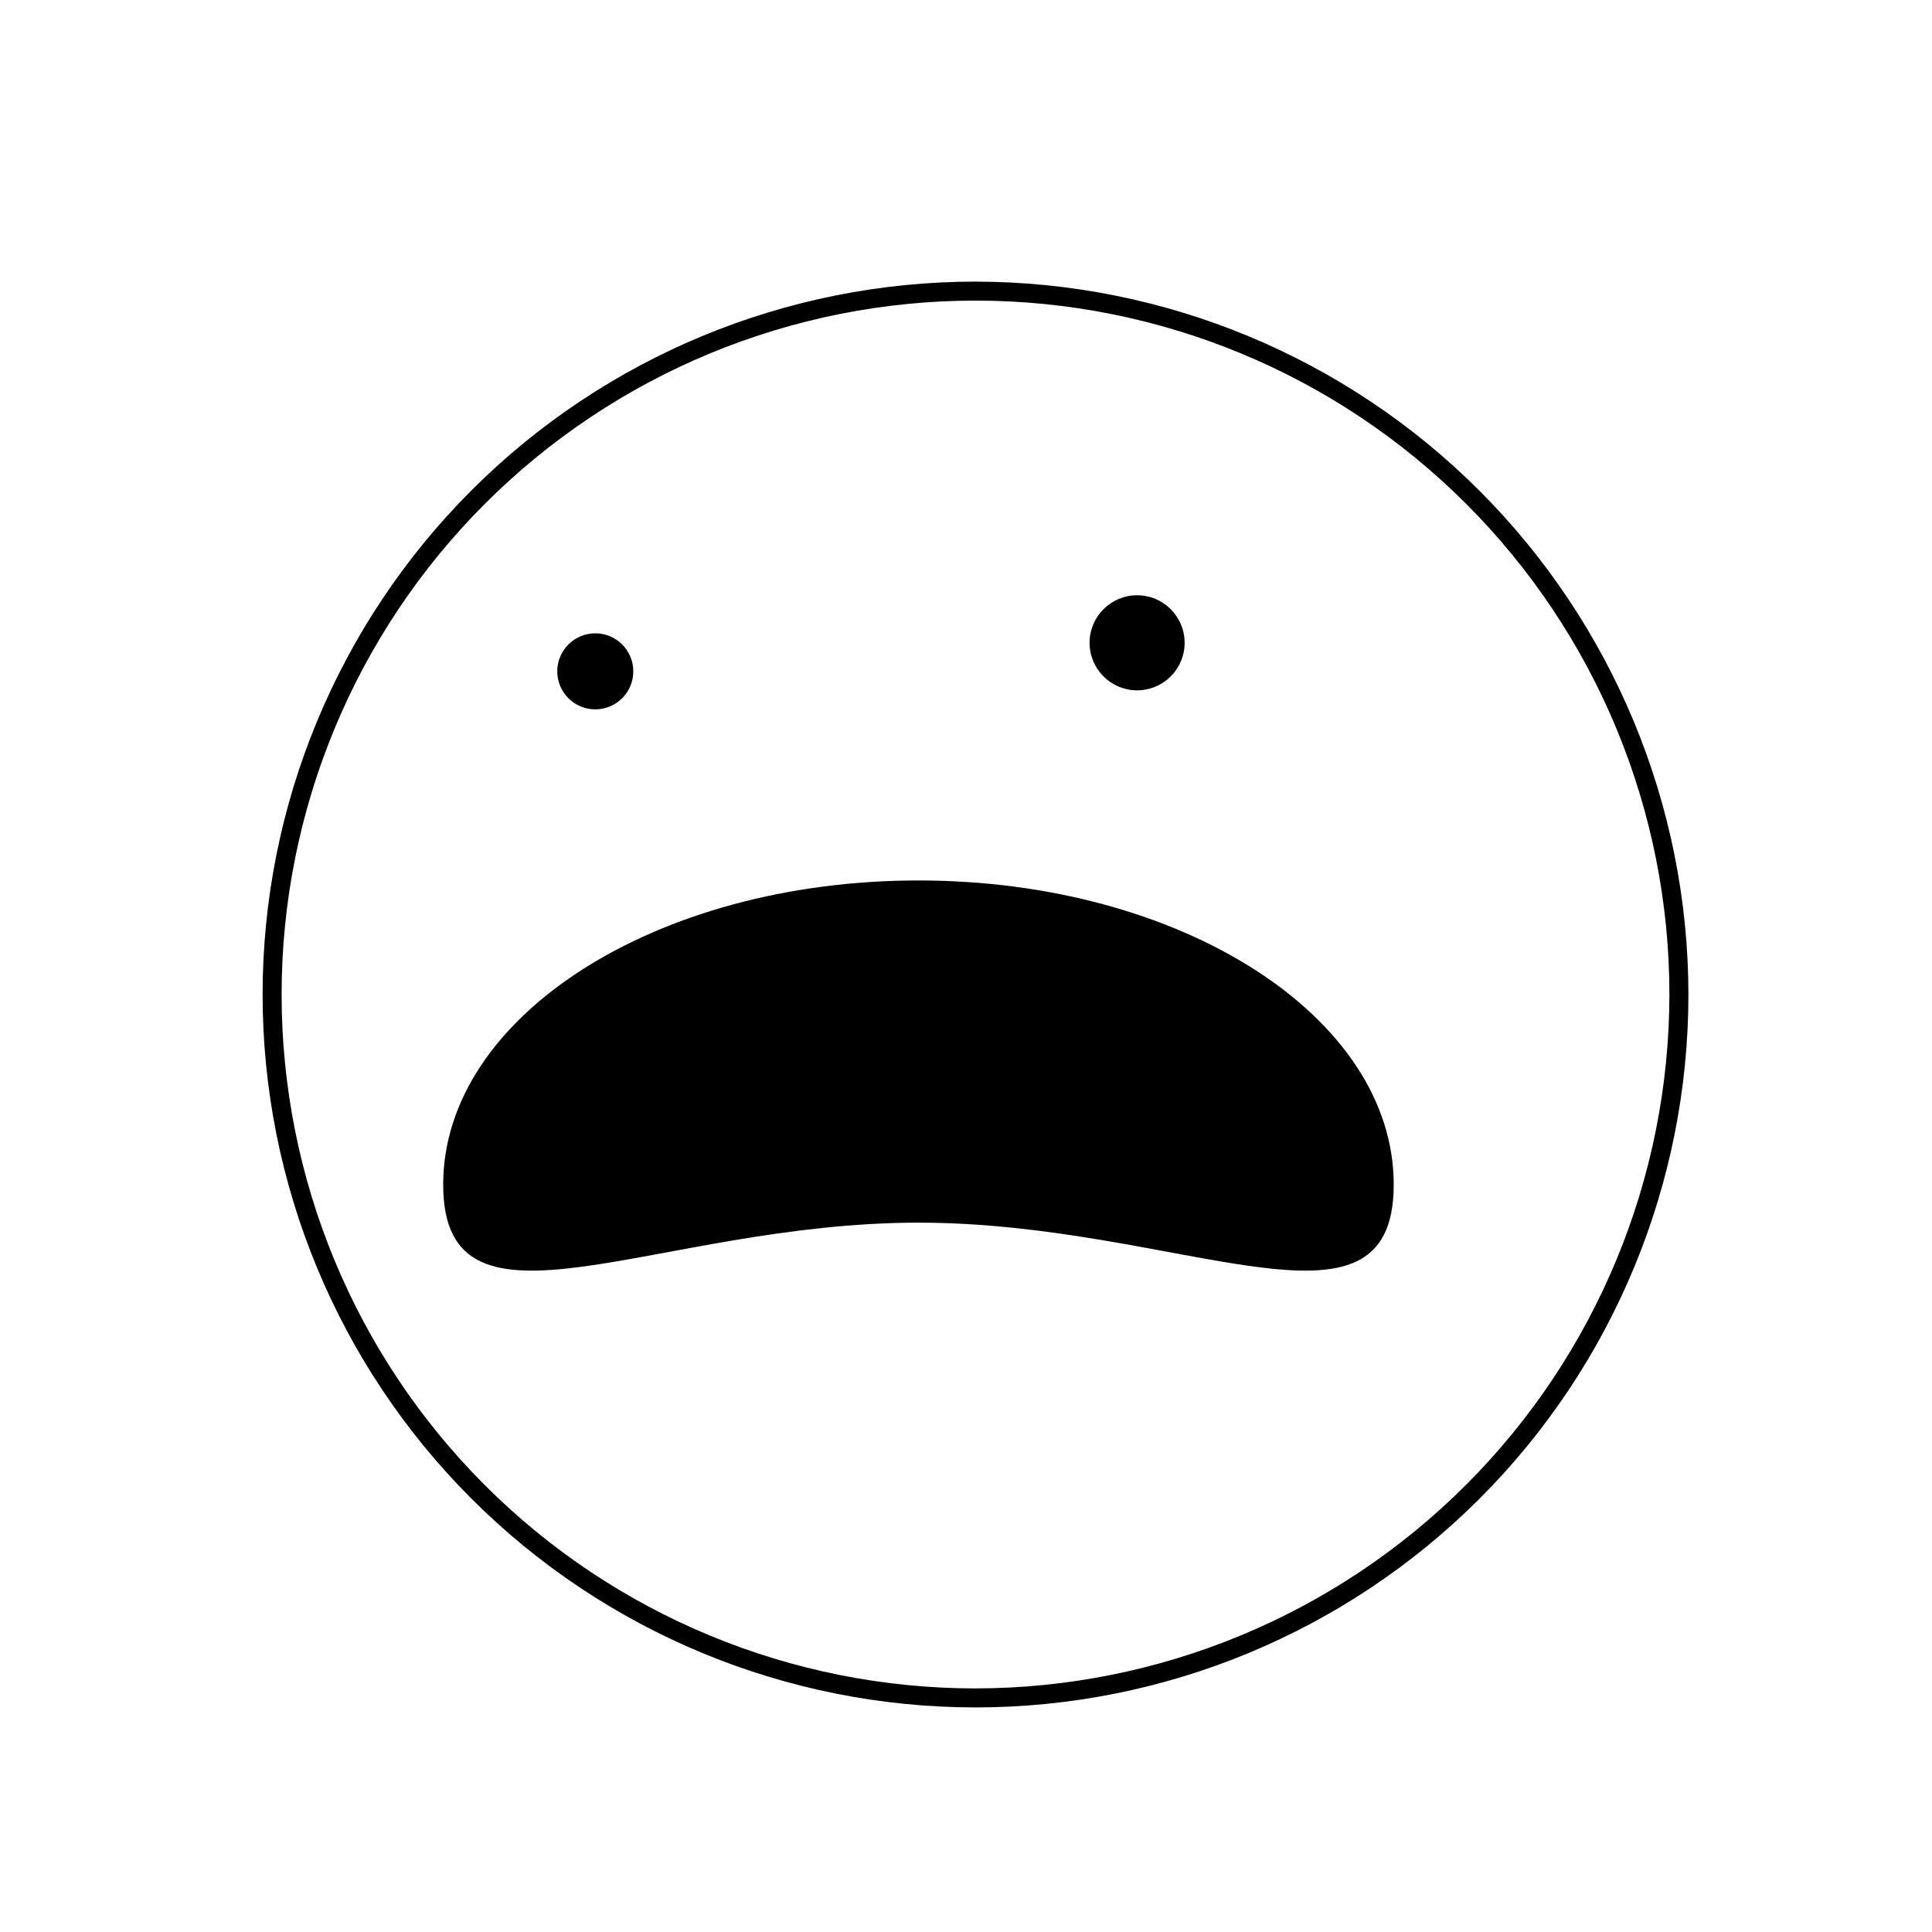
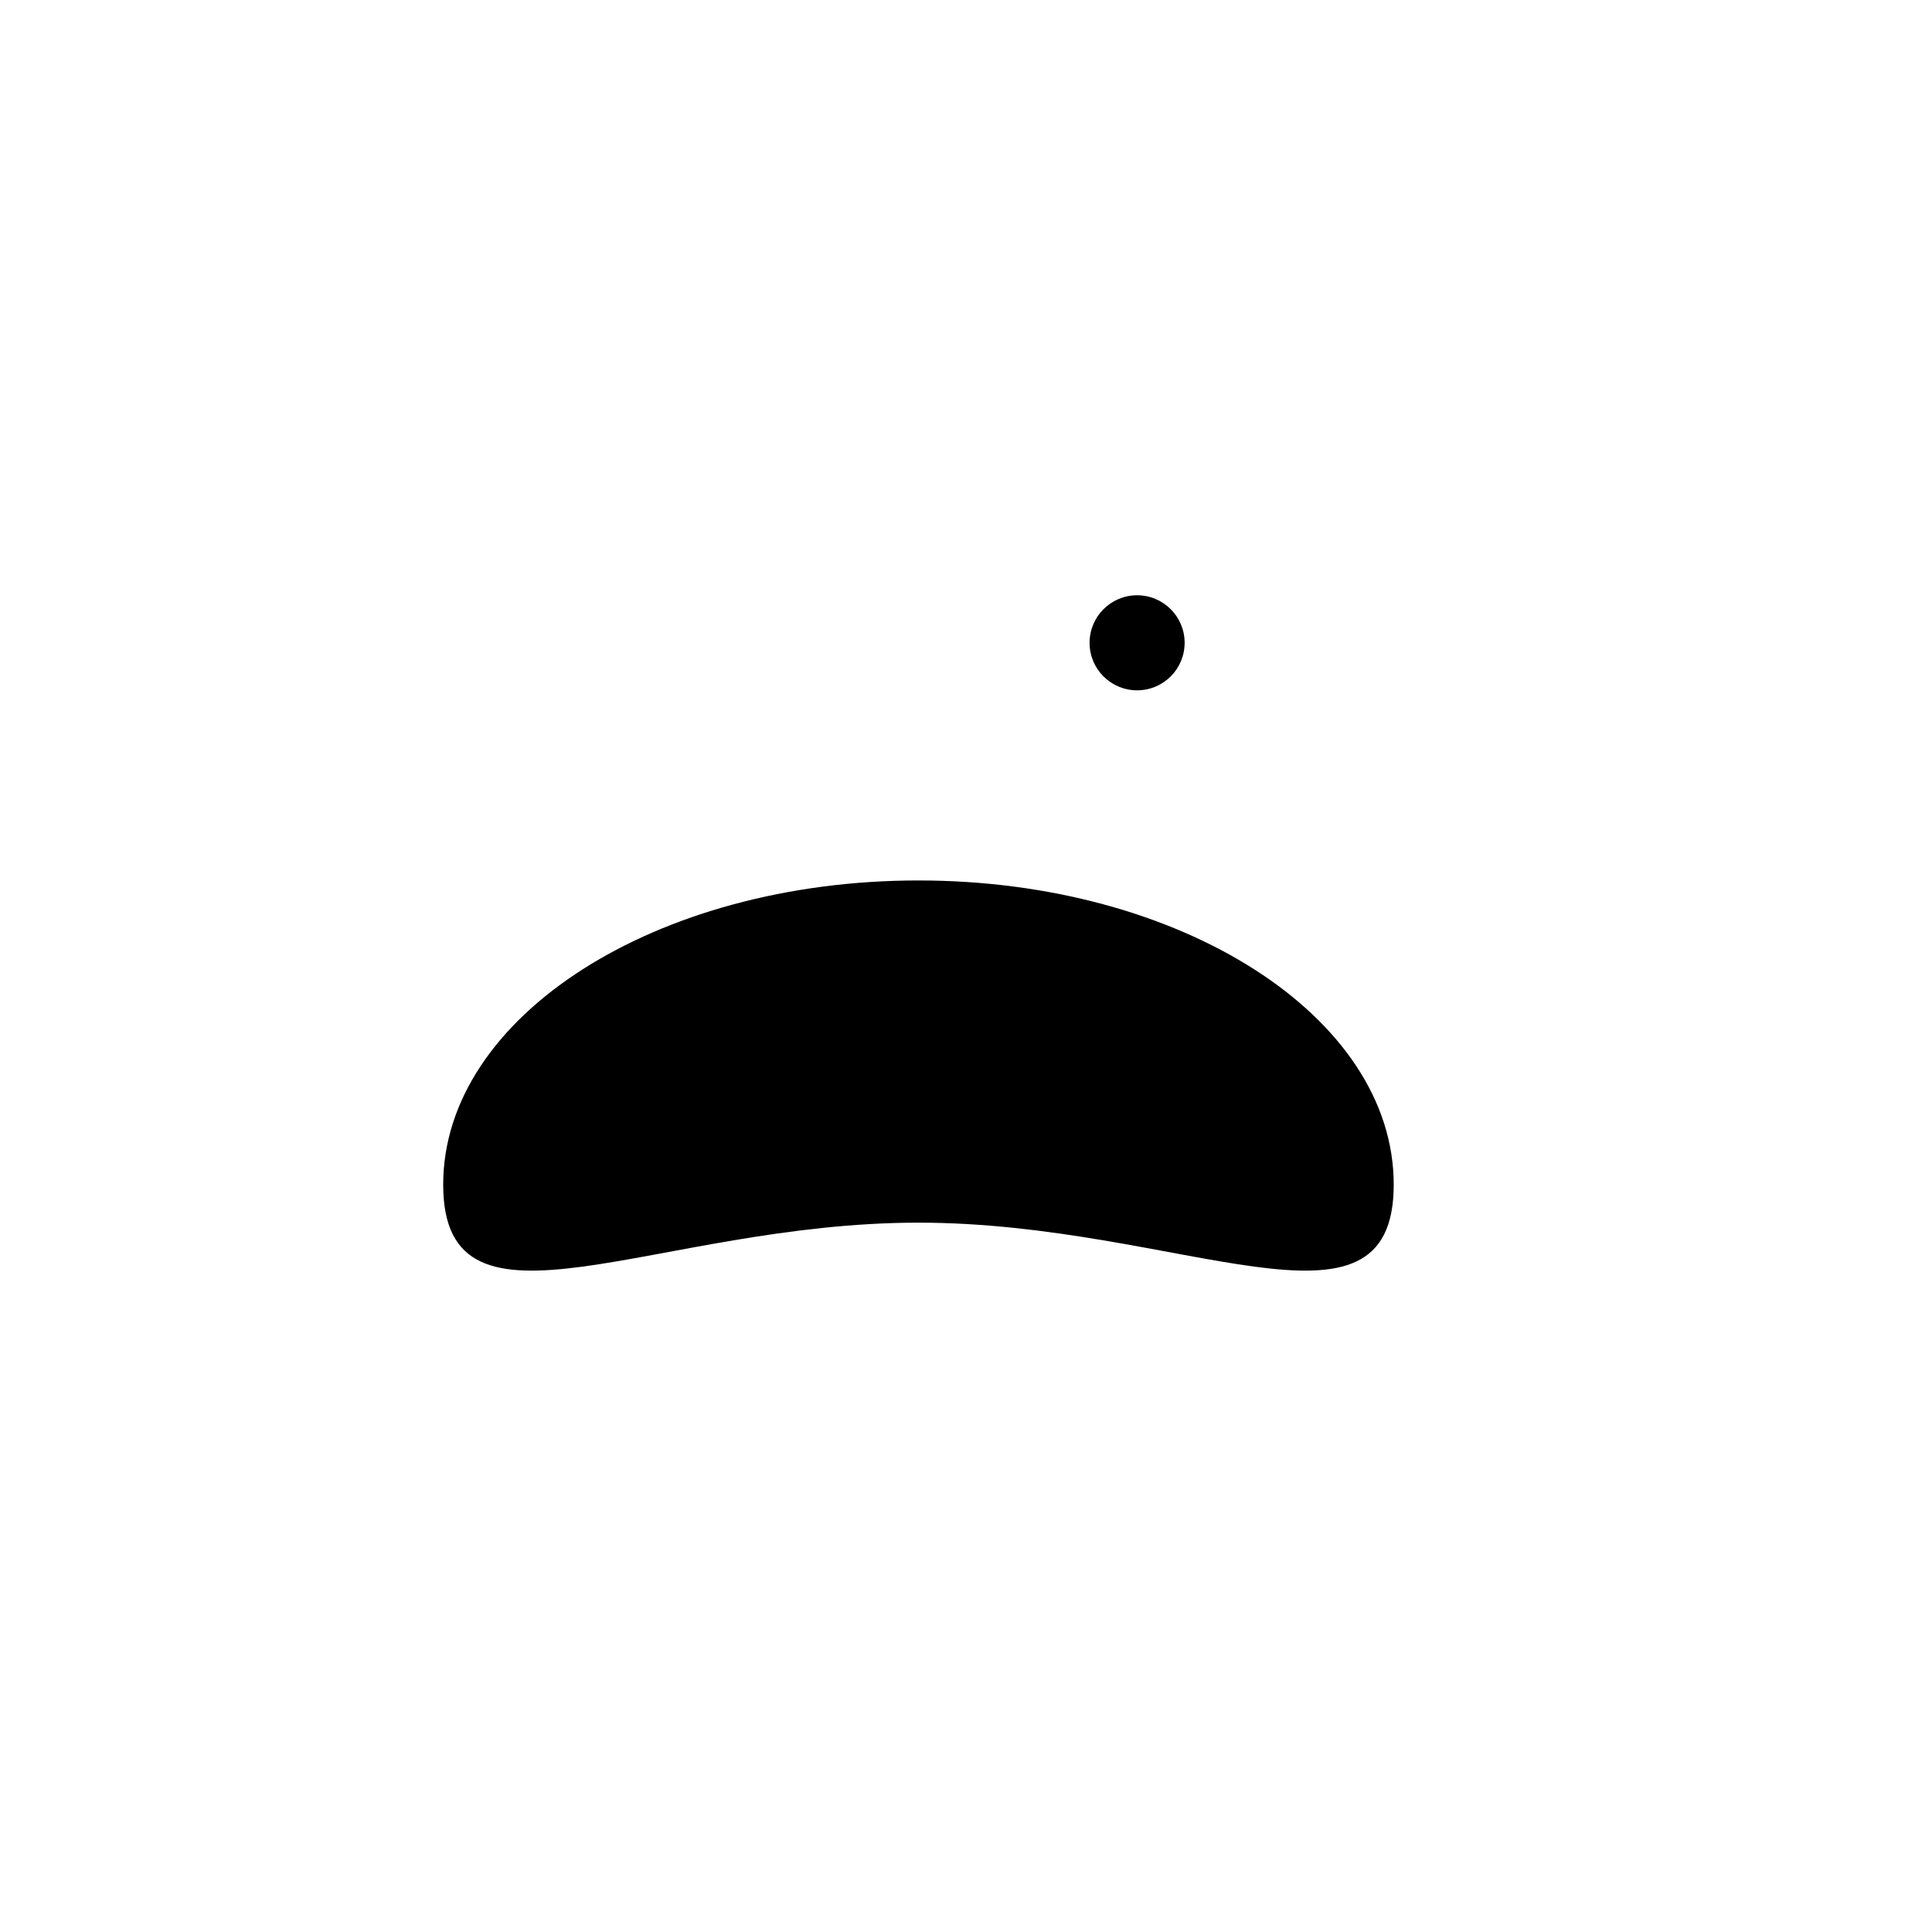
<svg xmlns="http://www.w3.org/2000/svg" fill="#000000" width="800px" height="800px" version="1.1" viewBox="144 144 512 512">
  <g>
-     <path d="m402.52 218.63c-50.105 0-98.16 19.902-133.59 55.336-35.434 35.43-55.336 83.484-55.336 133.59 0 50.109 19.902 98.164 55.336 133.59 35.43 35.43 83.484 55.336 133.59 55.336 50.109 0 98.164-19.906 133.59-55.336 35.434-35.43 55.336-83.484 55.336-133.59-0.051-50.09-19.973-98.113-55.395-133.53-35.418-35.422-83.441-55.344-133.54-55.395zm0 372.82v-0.004c-48.77 0-95.543-19.375-130.03-53.859-34.488-34.484-53.859-81.258-53.859-130.03 0-48.77 19.371-95.543 53.859-130.03 34.484-34.488 81.258-53.863 130.03-53.863 48.773 0 95.547 19.375 130.03 53.863 34.488 34.484 53.859 81.258 53.859 130.03-0.051 48.754-19.441 95.496-53.918 129.97-34.473 34.473-81.215 53.867-129.97 53.918z" />
-     <path d="m311.83 321.91c0 5.566-4.512 10.078-10.078 10.078-5.562 0-10.074-4.512-10.074-10.078 0-5.562 4.512-10.074 10.074-10.074 5.566 0 10.078 4.512 10.078 10.074" />
    <path d="m457.94 314.35c0 6.957-5.641 12.594-12.598 12.594-6.953 0-12.594-5.637-12.594-12.594 0-6.957 5.641-12.598 12.594-12.598 6.957 0 12.598 5.641 12.598 12.598" />
    <path d="m387.4 377.33c-69.574 0-125.95 36.074-125.95 80.609s56.375 10.078 125.95 10.078c69.574 0 125.95 34.461 125.95-10.078s-56.375-80.609-125.95-80.609z" />
  </g>
</svg>